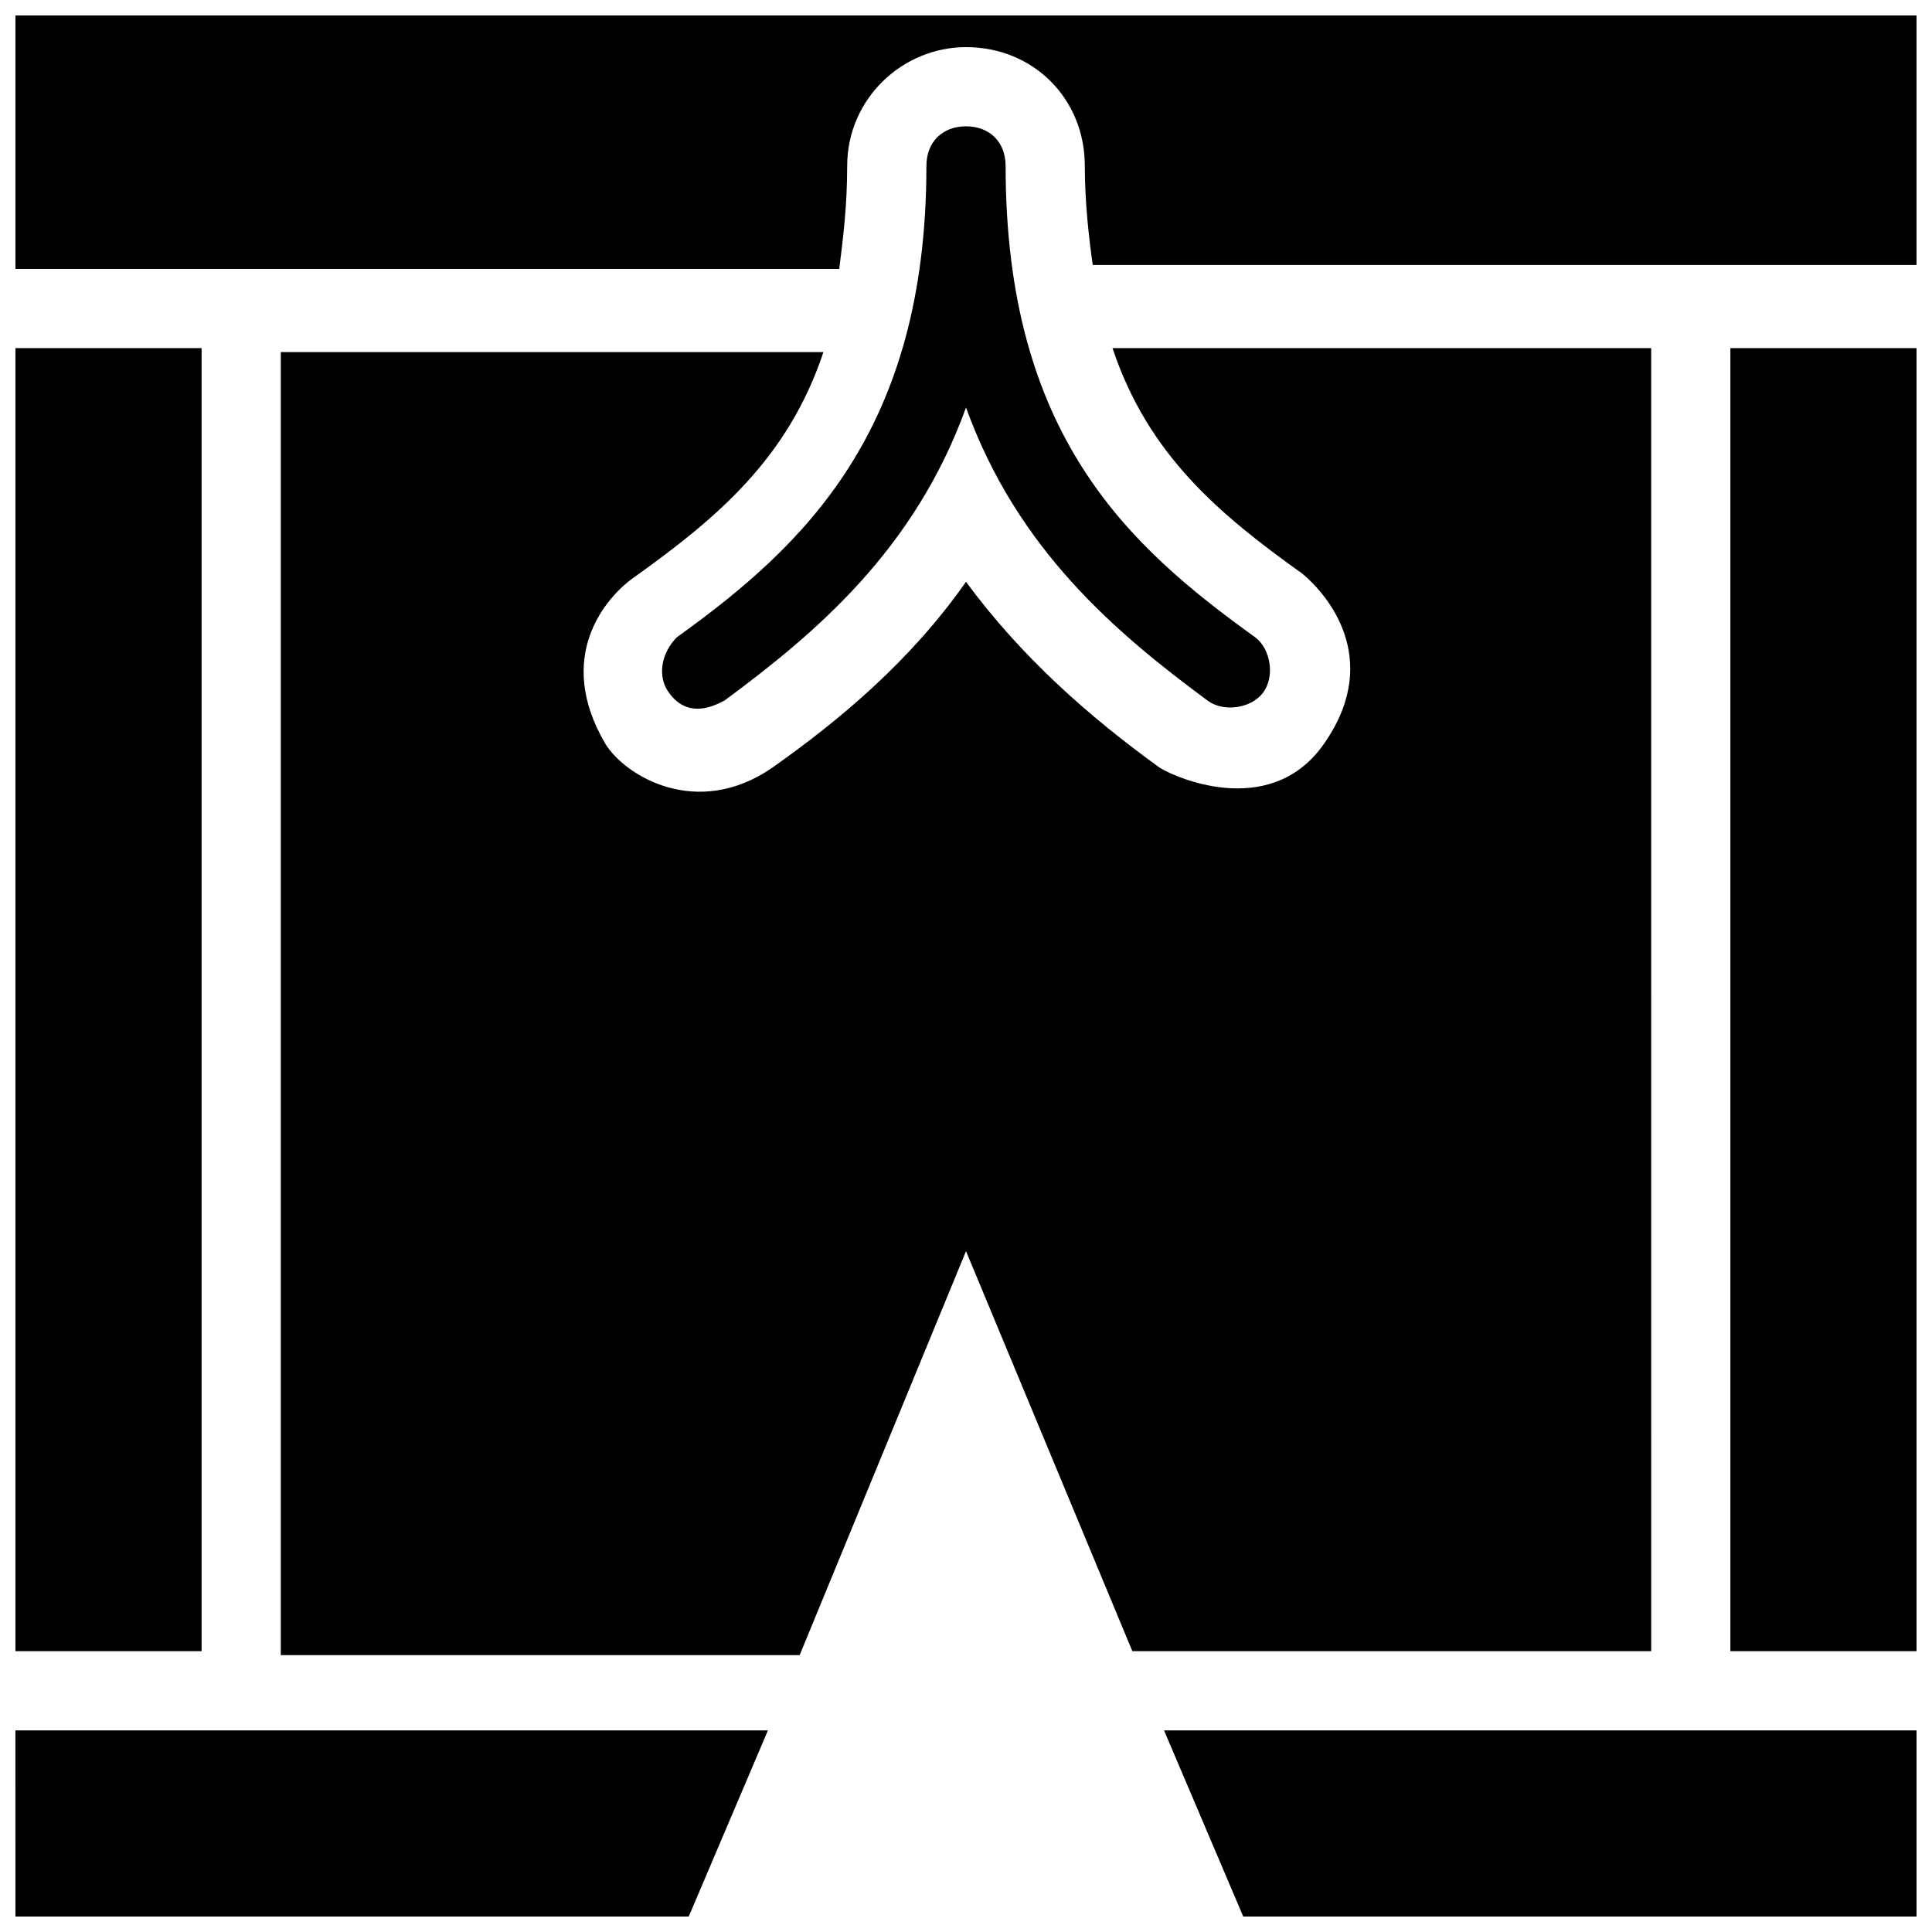
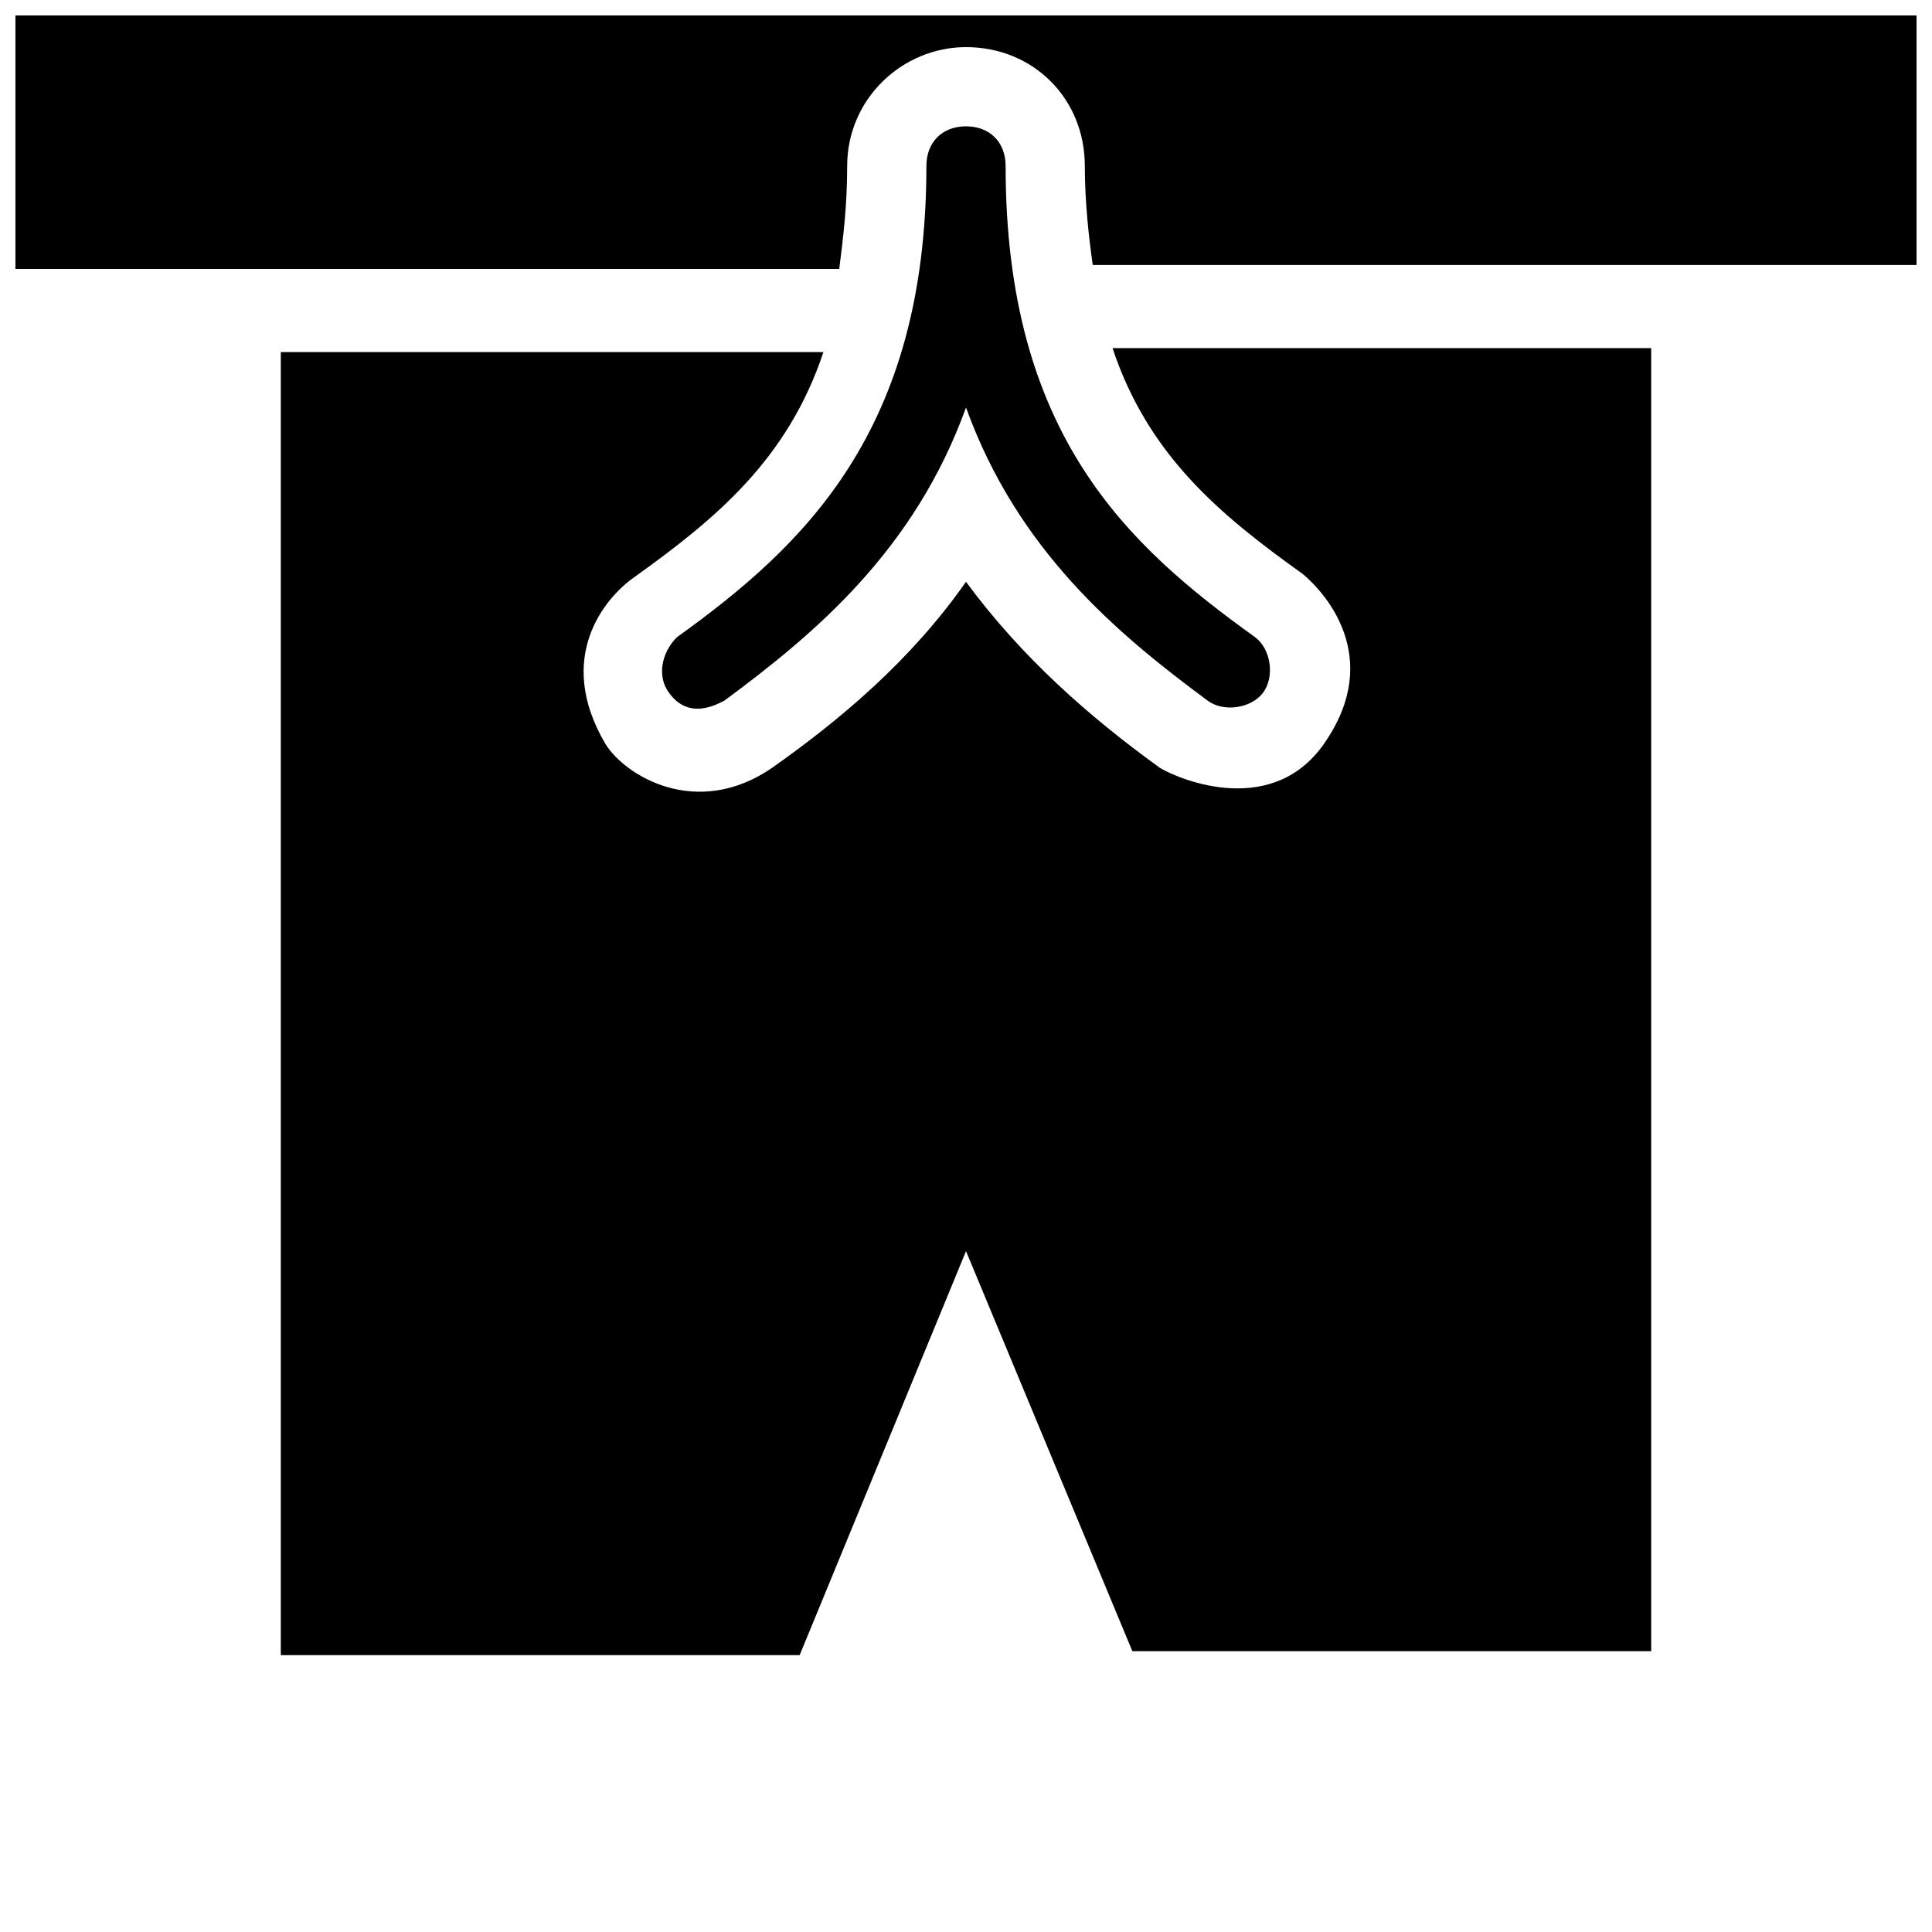
<svg xmlns="http://www.w3.org/2000/svg" width="800px" height="800px" version="1.1" viewBox="144 144 512 512">
  <defs>
    <clipPath id="e">
      <path d="m148.09 148.09h503.81v67.906h-503.81z" />
    </clipPath>
    <clipPath id="d">
-       <path d="m452 602h199.9v49.902h-199.9z" />
-     </clipPath>
+       </clipPath>
    <clipPath id="c">
      <path d="m148.09 602h199.91v49.902h-199.91z" />
    </clipPath>
    <clipPath id="b">
      <path d="m148.09 236h49.906v346h-49.906z" />
    </clipPath>
    <clipPath id="a">
-       <path d="m602 236h49.902v346h-49.902z" />
-     </clipPath>
+       </clipPath>
  </defs>
  <g clip-path="url(#e)">
    <path d="m148.09 148.09v67.176h218.32c1.051-8.398 2.102-16.793 2.102-27.289 0-17.844 14.695-31.488 31.488-31.488 17.844 0 31.488 13.645 31.488 31.488 0 9.445 1.051 18.895 2.098 26.238h218.32v-66.125z" />
  </g>
  <g clip-path="url(#d)">
    <path d="m473.47 651.9h178.43v-49.332h-199.42z" />
  </g>
  <g clip-path="url(#c)">
-     <path d="m148.09 651.9h178.43l20.992-49.332h-199.43z" />
-   </g>
+     </g>
  <g clip-path="url(#b)">
-     <path d="m148.09 236.26h49.332v345.32h-49.332z" />
+     <path d="m148.09 236.26v345.32h-49.332z" />
  </g>
  <path d="m581.58 236.26h-142.75c9.445 28.34 28.34 44.082 50.383 59.828 6.297 5.246 20.992 22.043 6.297 44.082-13.645 20.992-38.836 10.496-44.082 7.348-18.895-13.645-36.734-29.391-51.43-49.332-14.695 20.992-33.586 36.734-51.43 49.332-19.941 13.645-38.836 2.098-44.082-6.297-13.645-23.09 0-38.836 7.348-44.082 22.043-15.742 40.934-31.488 50.383-59.828l-143.8-0.004v345.32h137.5l44.086-107.06 44.082 106.01h137.5z" />
  <g clip-path="url(#a)">
    <path d="m602.57 236.26h49.332v345.32h-49.332z" />
  </g>
  <path d="m321.28 327.57c5.246 7.348 12.594 3.148 14.695 2.098 24.141-17.844 50.383-39.887 64.027-77.672 13.645 37.785 39.887 59.828 64.027 77.672 4.199 3.148 11.547 2.098 14.695-2.098 3.148-4.199 2.098-11.547-2.098-14.695-33.594-24.137-66.129-53.527-66.129-124.9 0-6.297-4.199-10.496-10.496-10.496s-10.496 4.199-10.496 10.496c0 70.324-32.539 100.76-66.125 124.9-4.199 4.195-5.25 10.496-2.102 14.691z" />
</svg>